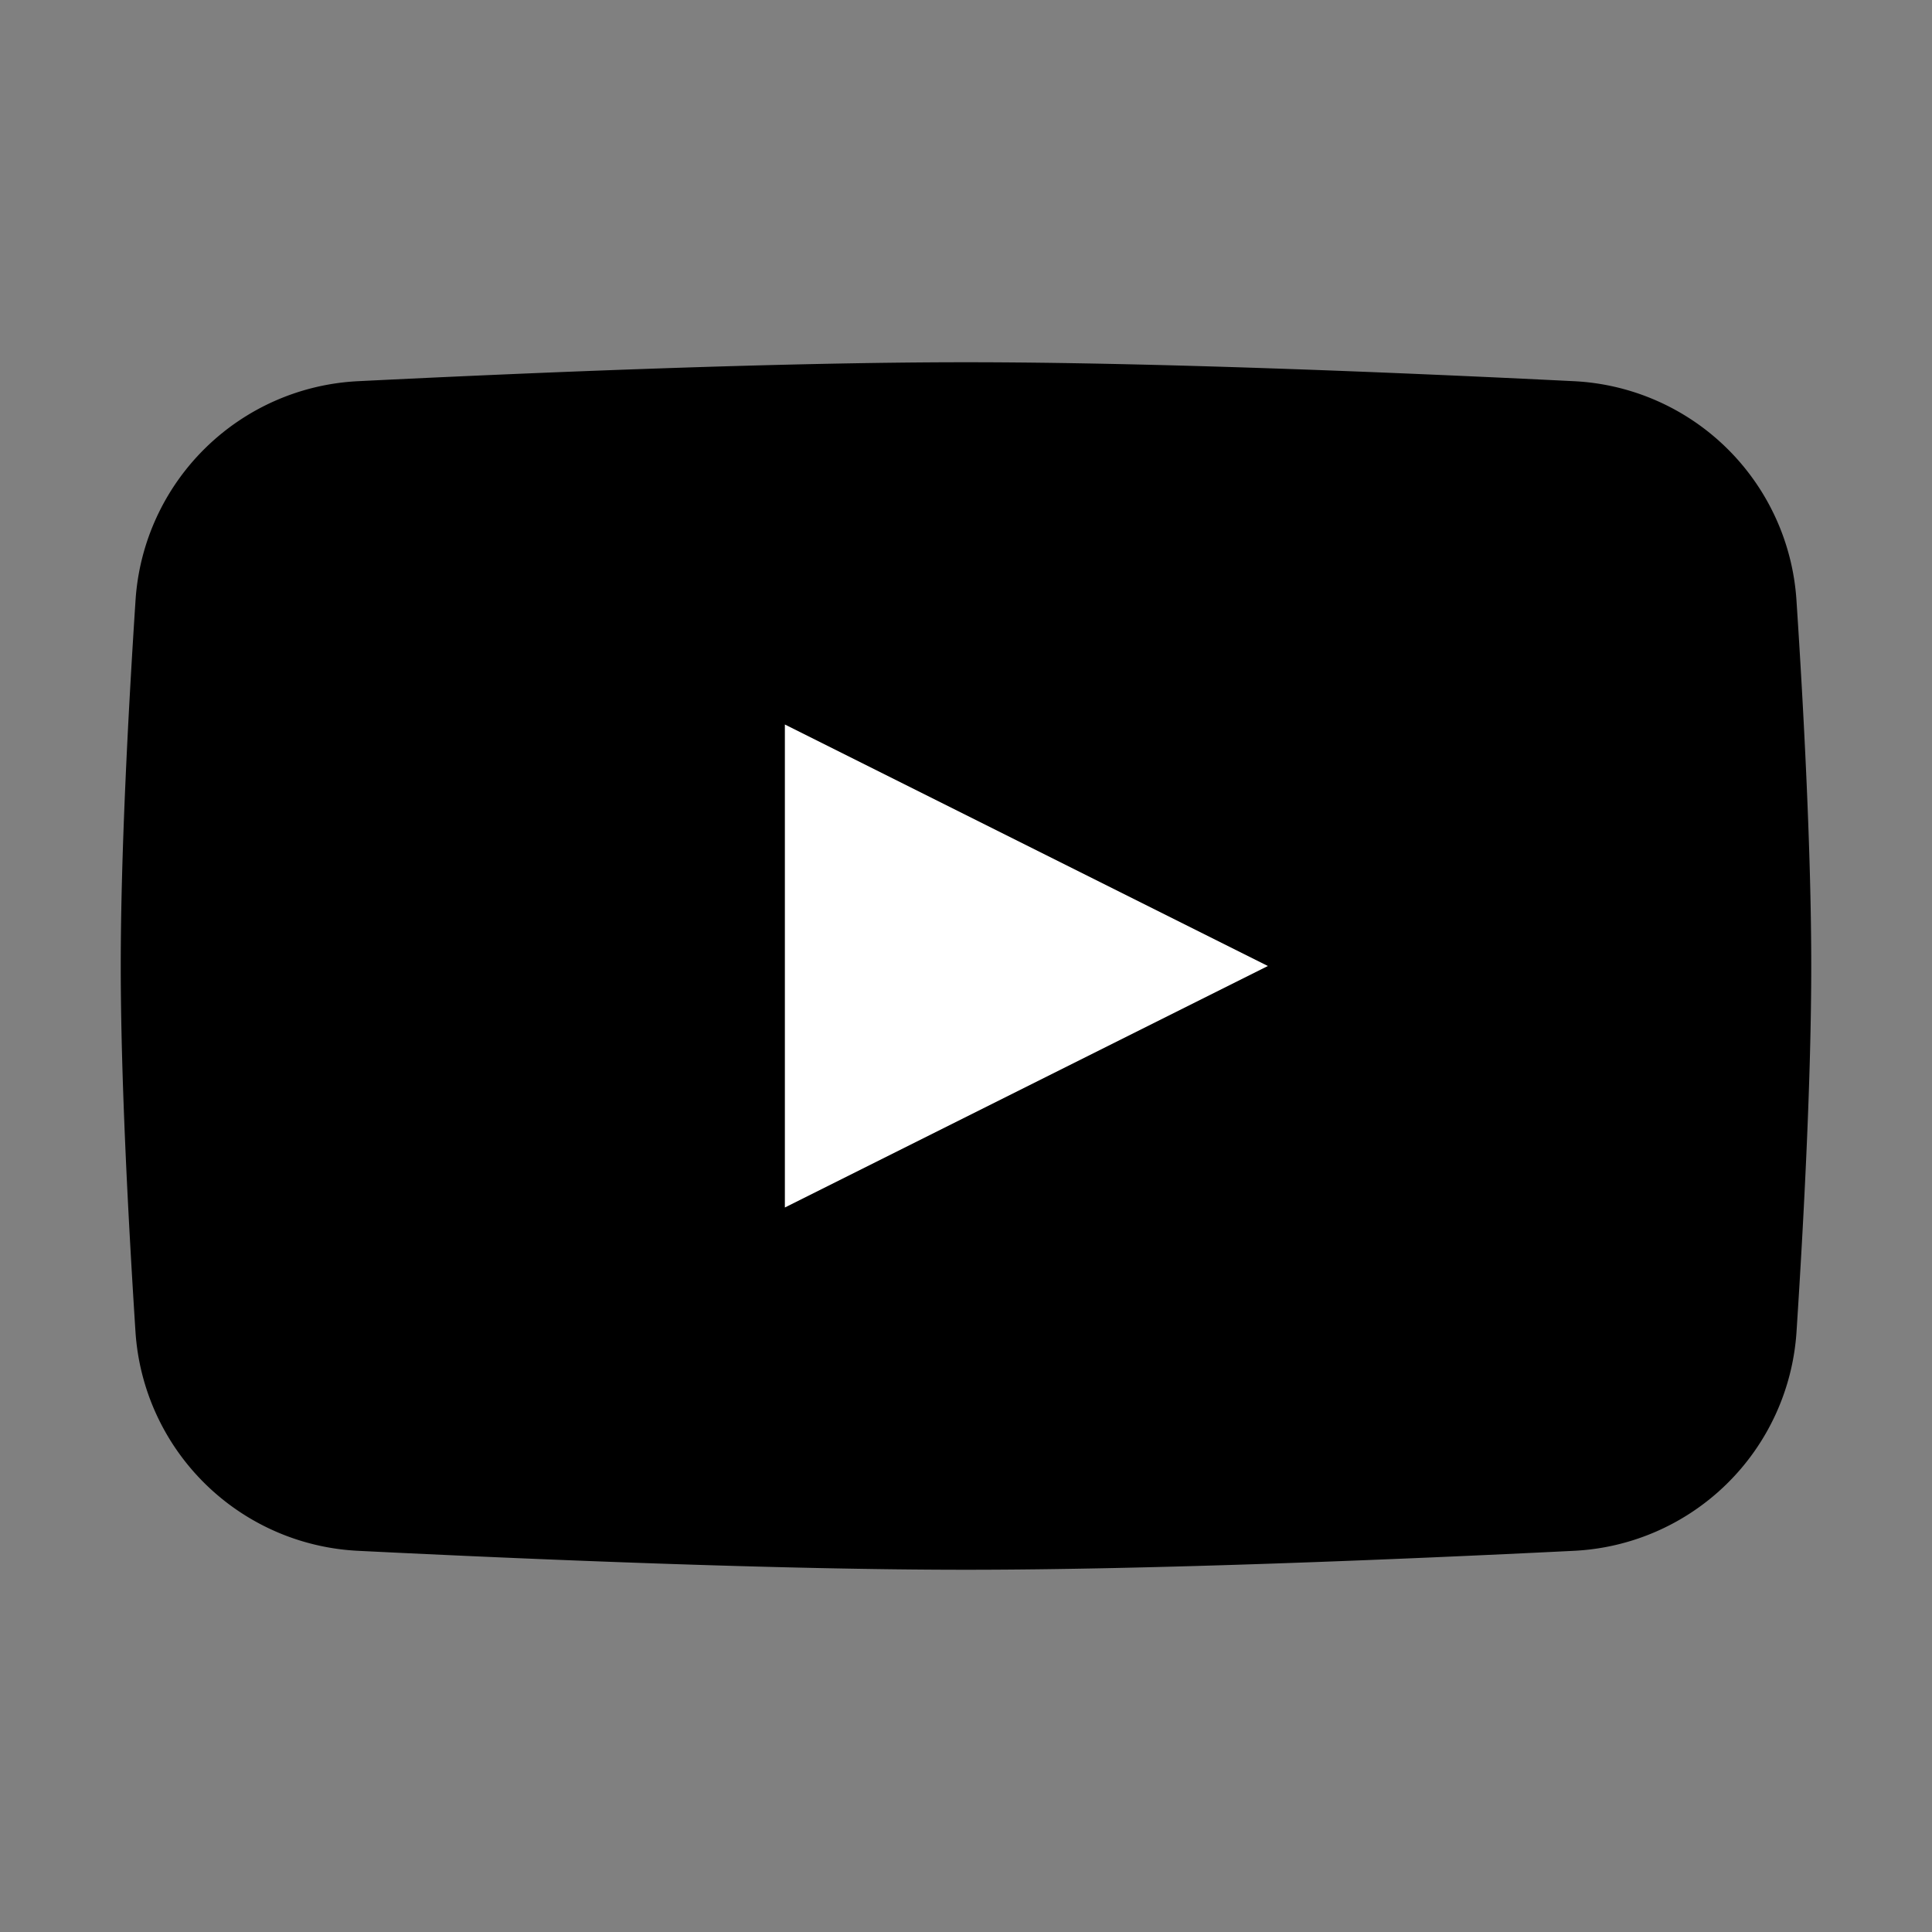
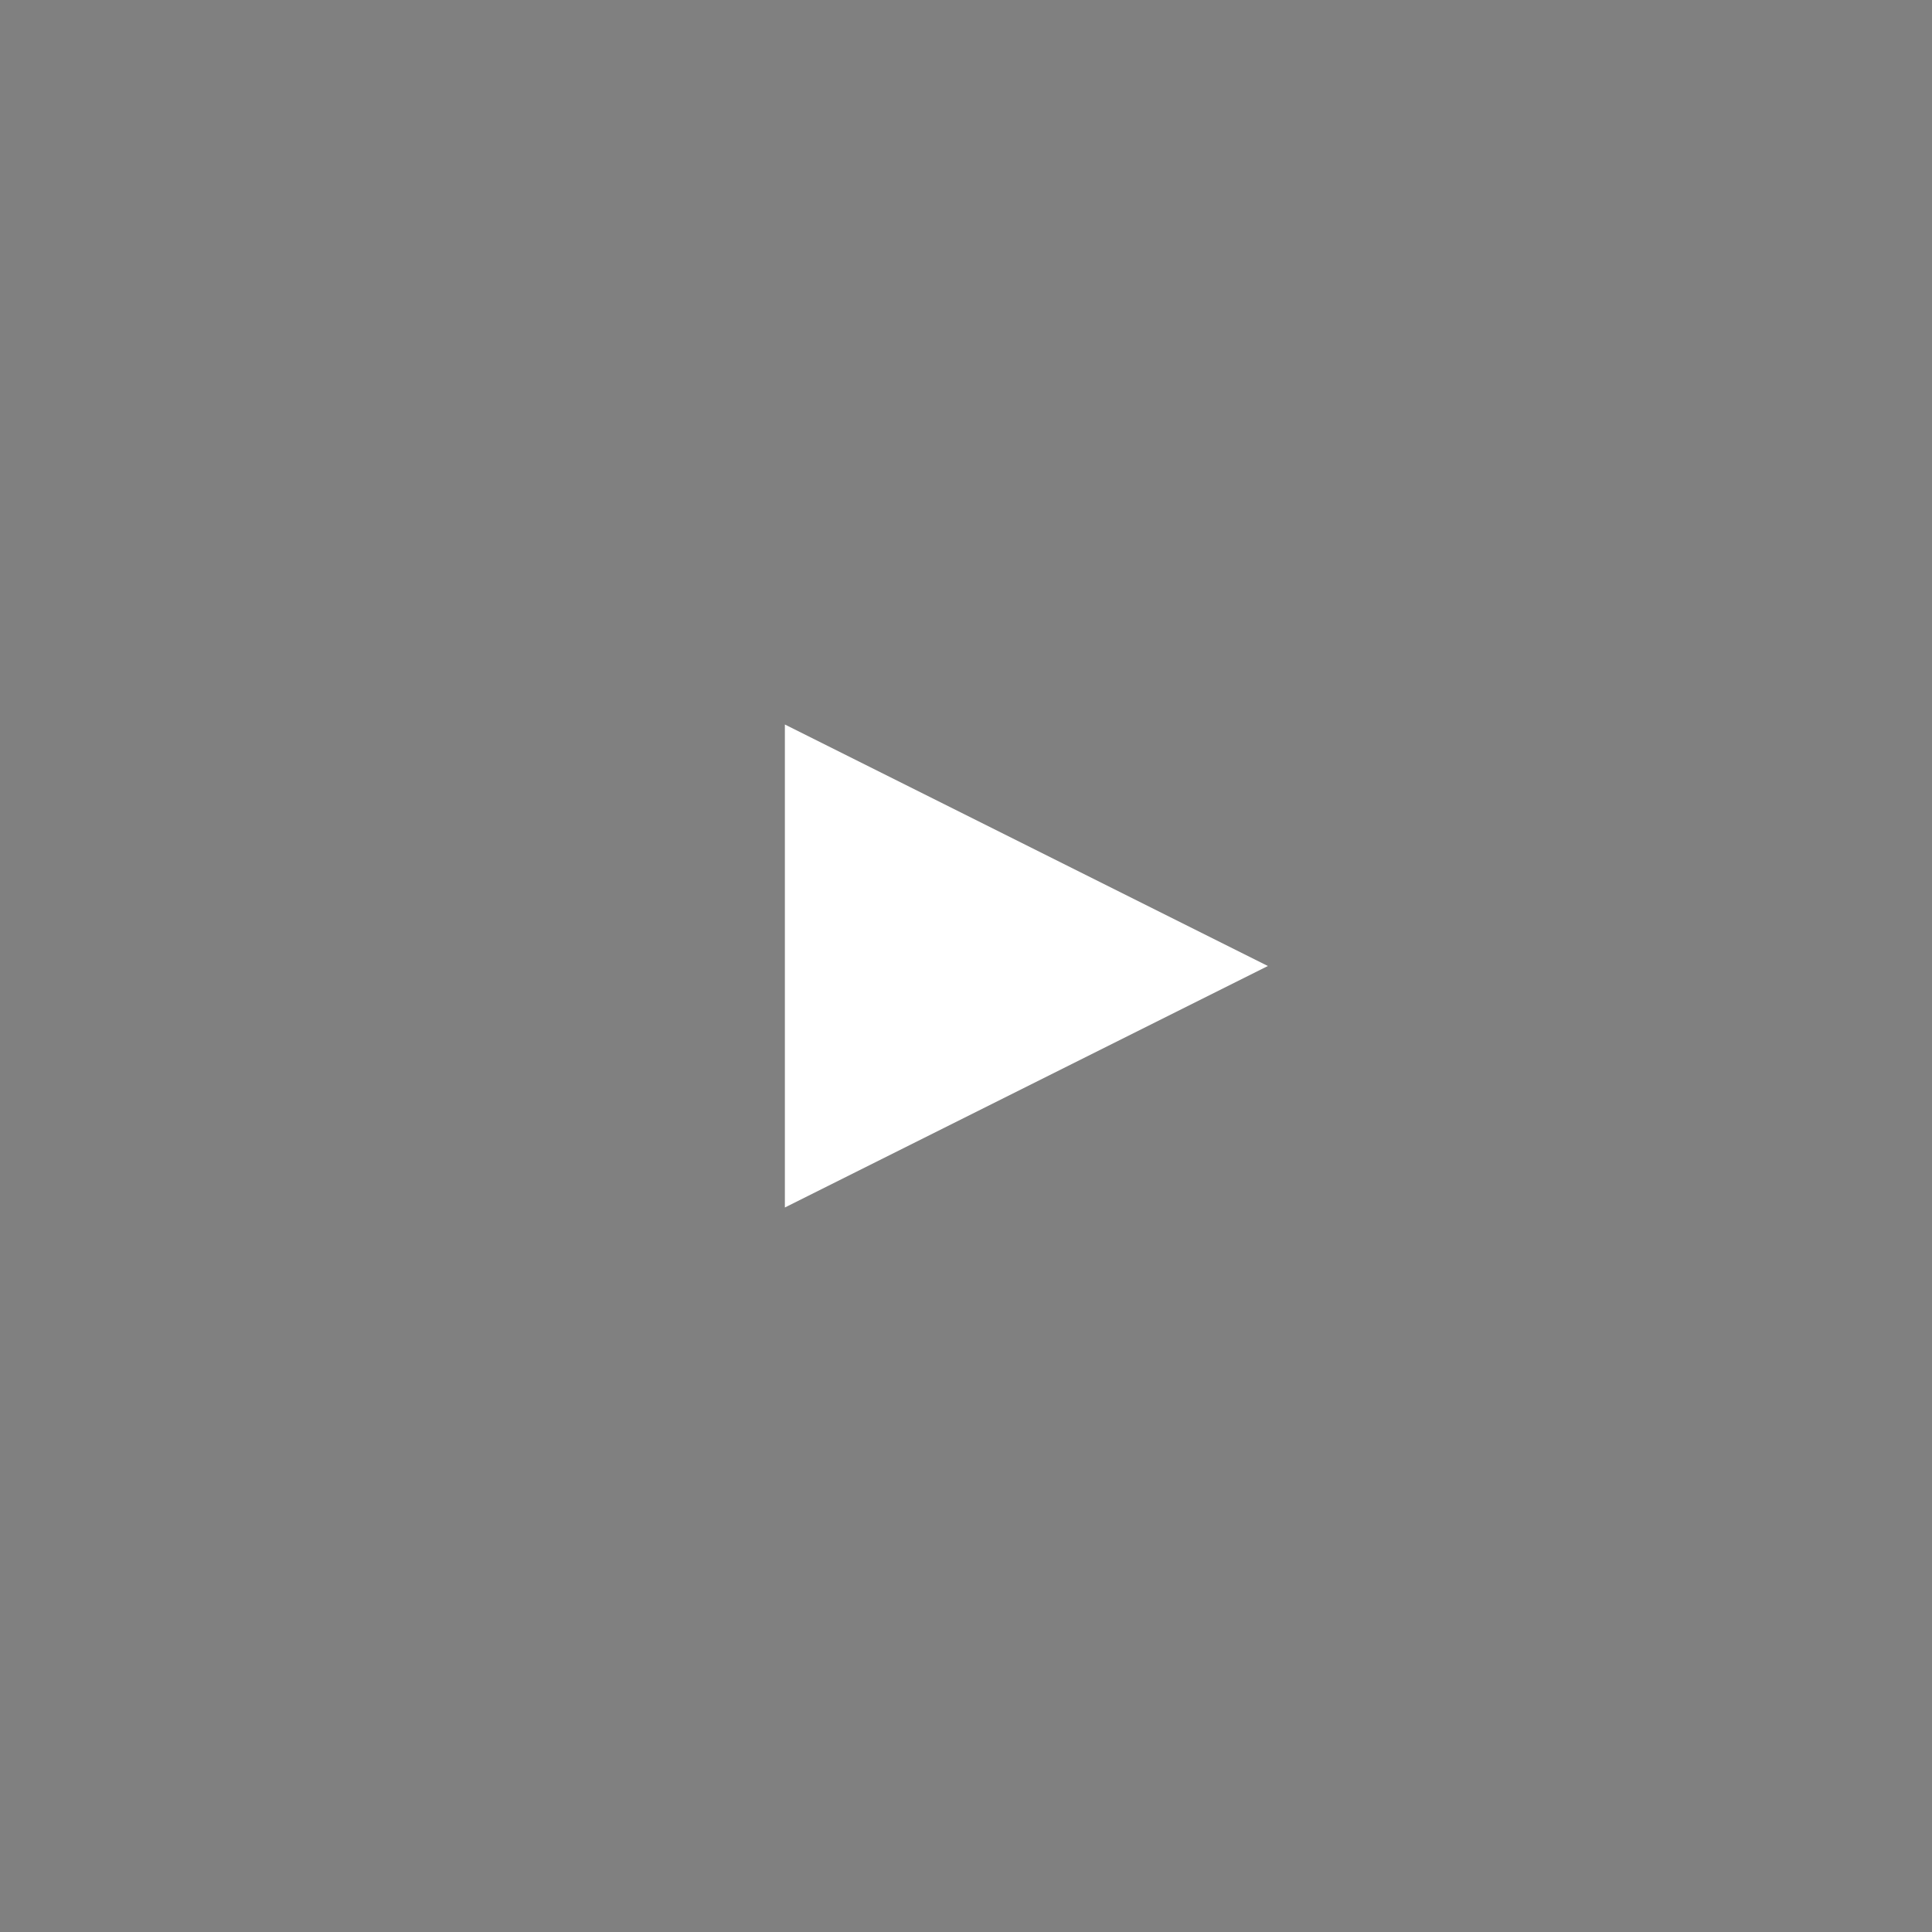
<svg xmlns="http://www.w3.org/2000/svg" width="32" height="32" fill="none">
  <rect width="100%" height="100%" fill="#808080" stroke="none" />
-   <path fill="#FC0D1B" d="M2.245 9.941a3.886 3.886 0 0 1 3.7-3.628C8.811 6.171 12.91 6 16 6c3.088 0 7.188.171 10.055.313a3.886 3.886 0 0 1 3.7 3.628C29.88 11.837 30 14.17 30 16s-.121 4.163-.244 6.059a3.886 3.886 0 0 1-3.7 3.628C23.188 25.829 19.087 26 16 26c-3.088 0-7.188-.171-10.056-.313a3.886 3.886 0 0 1-3.7-3.628C2.122 20.163 2 17.83 2 16s.121-4.163.245-6.059Z" style="fill:#fc0d1b;fill:color(display-p3 .988 .051 .106);fill-opacity:1" />
  <path fill="#fff" d="M13 12v8l8-4-8-4Z" style="fill:#fff;fill-opacity:1" />
</svg>